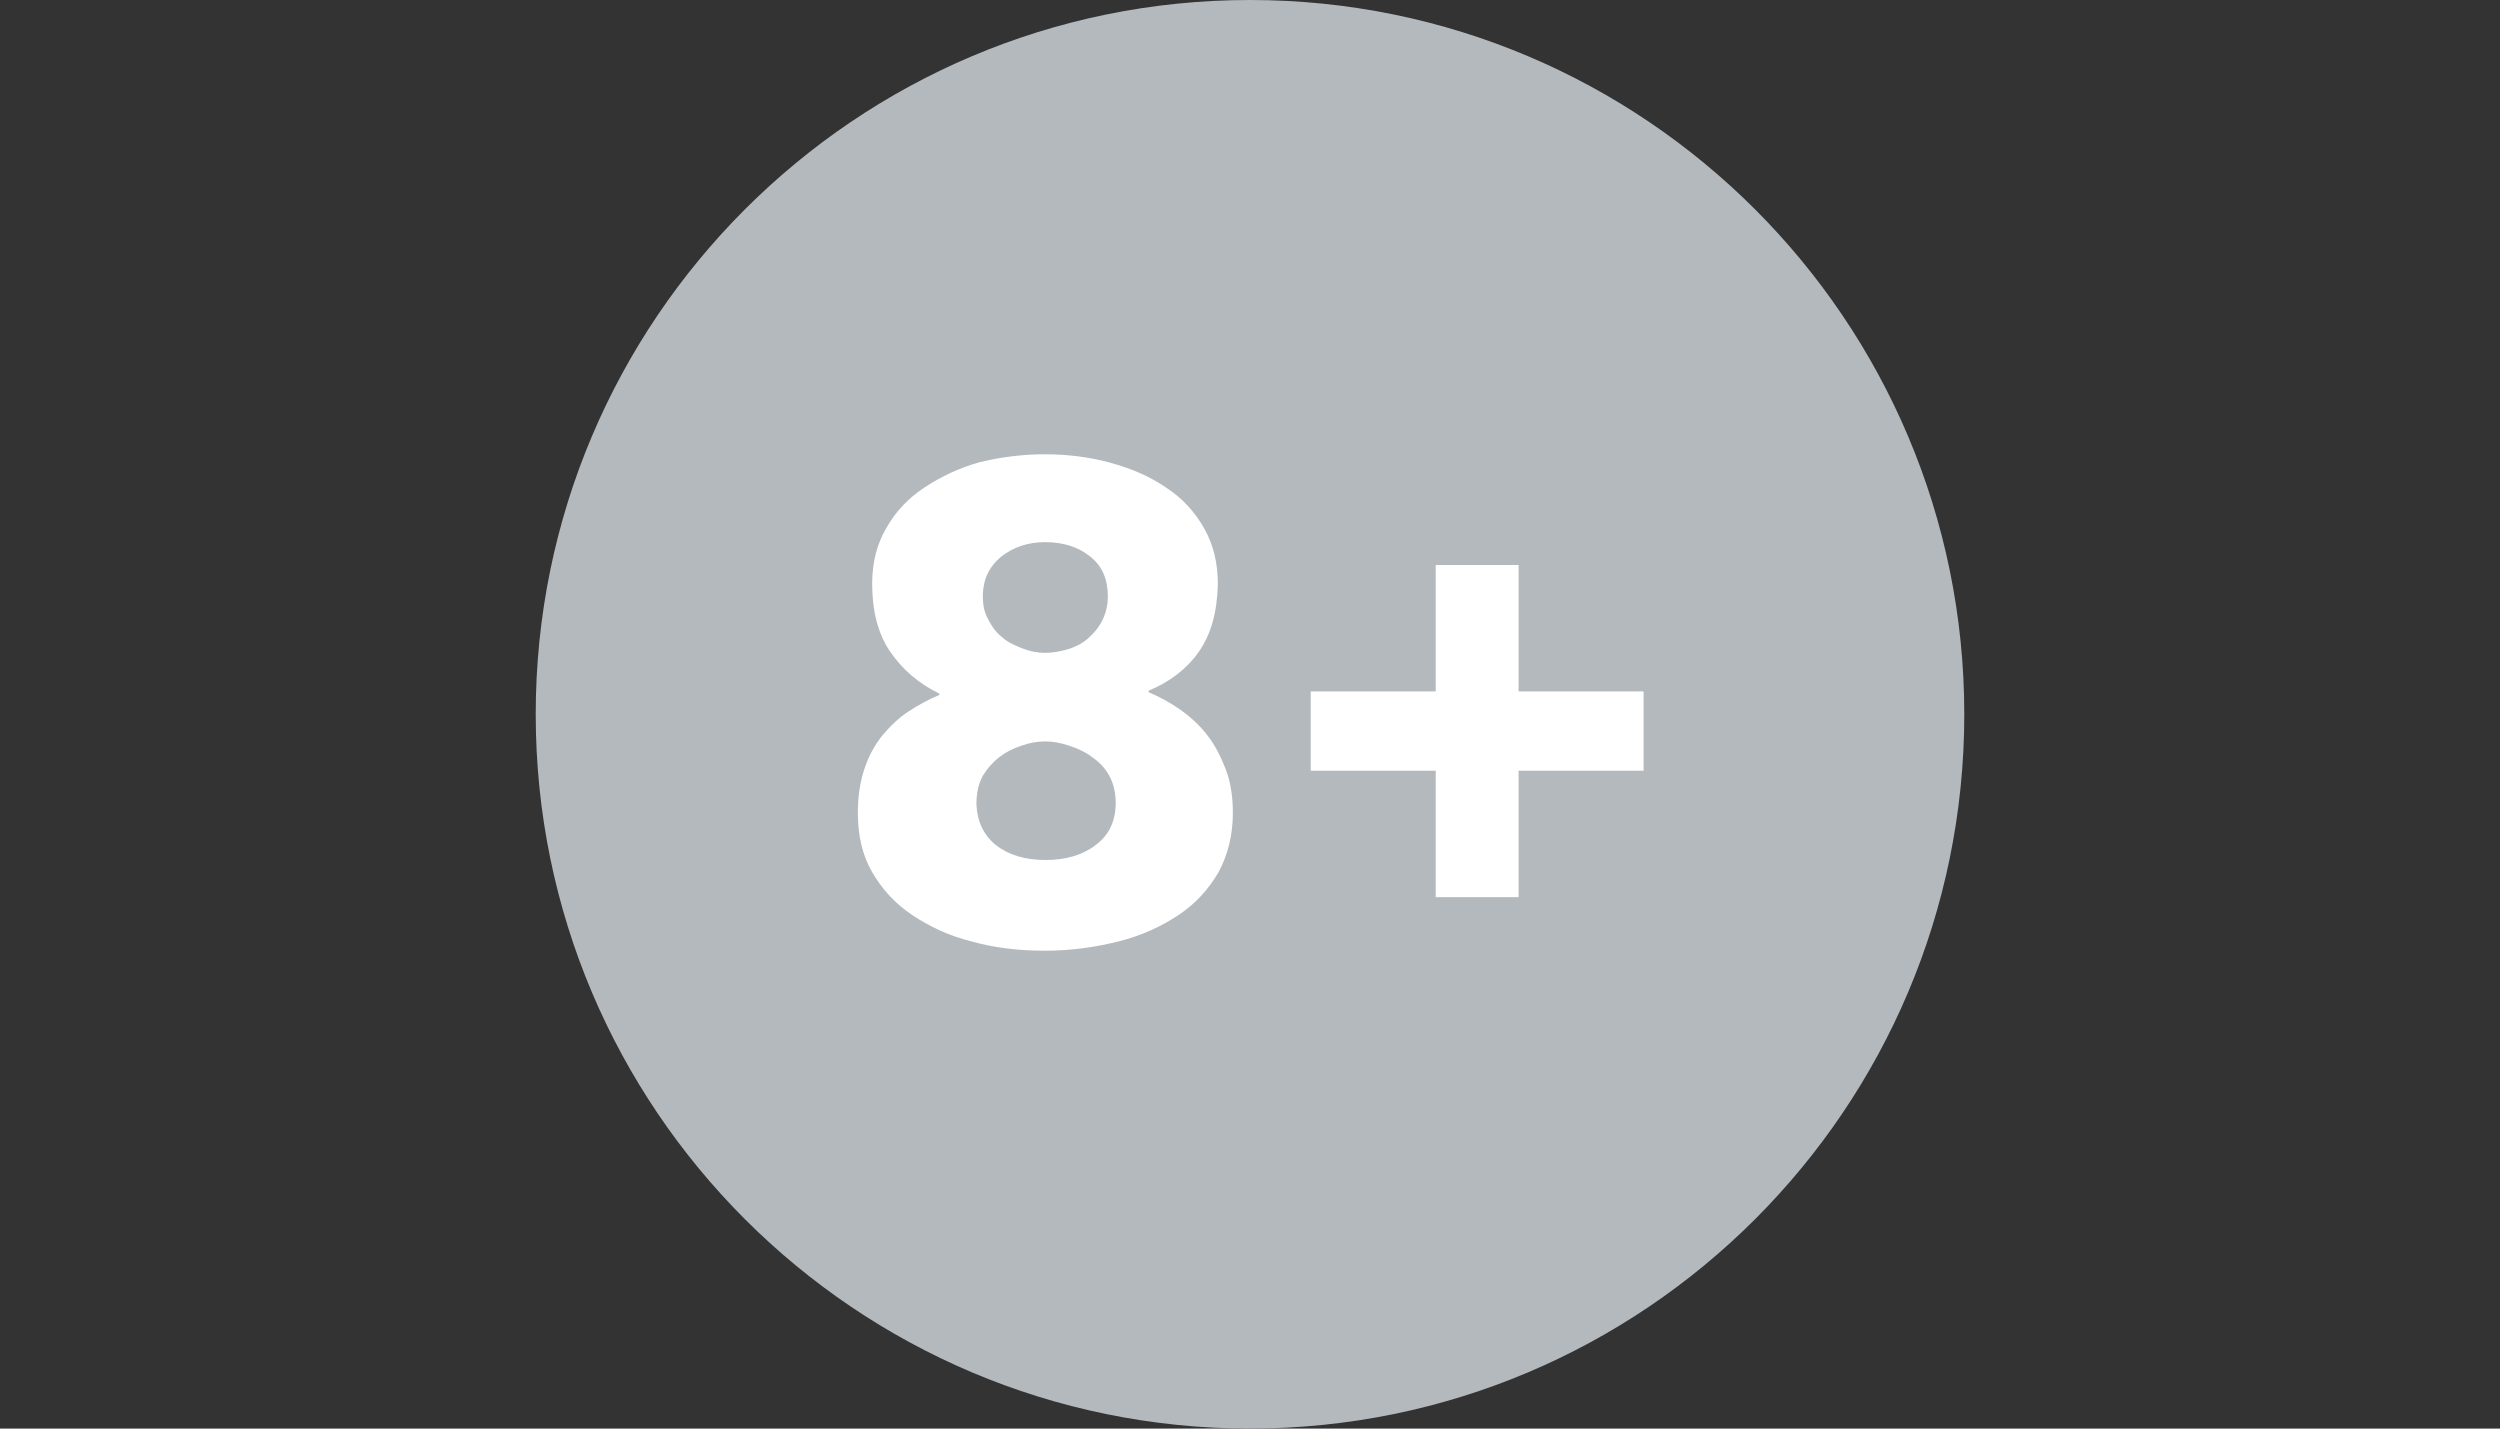
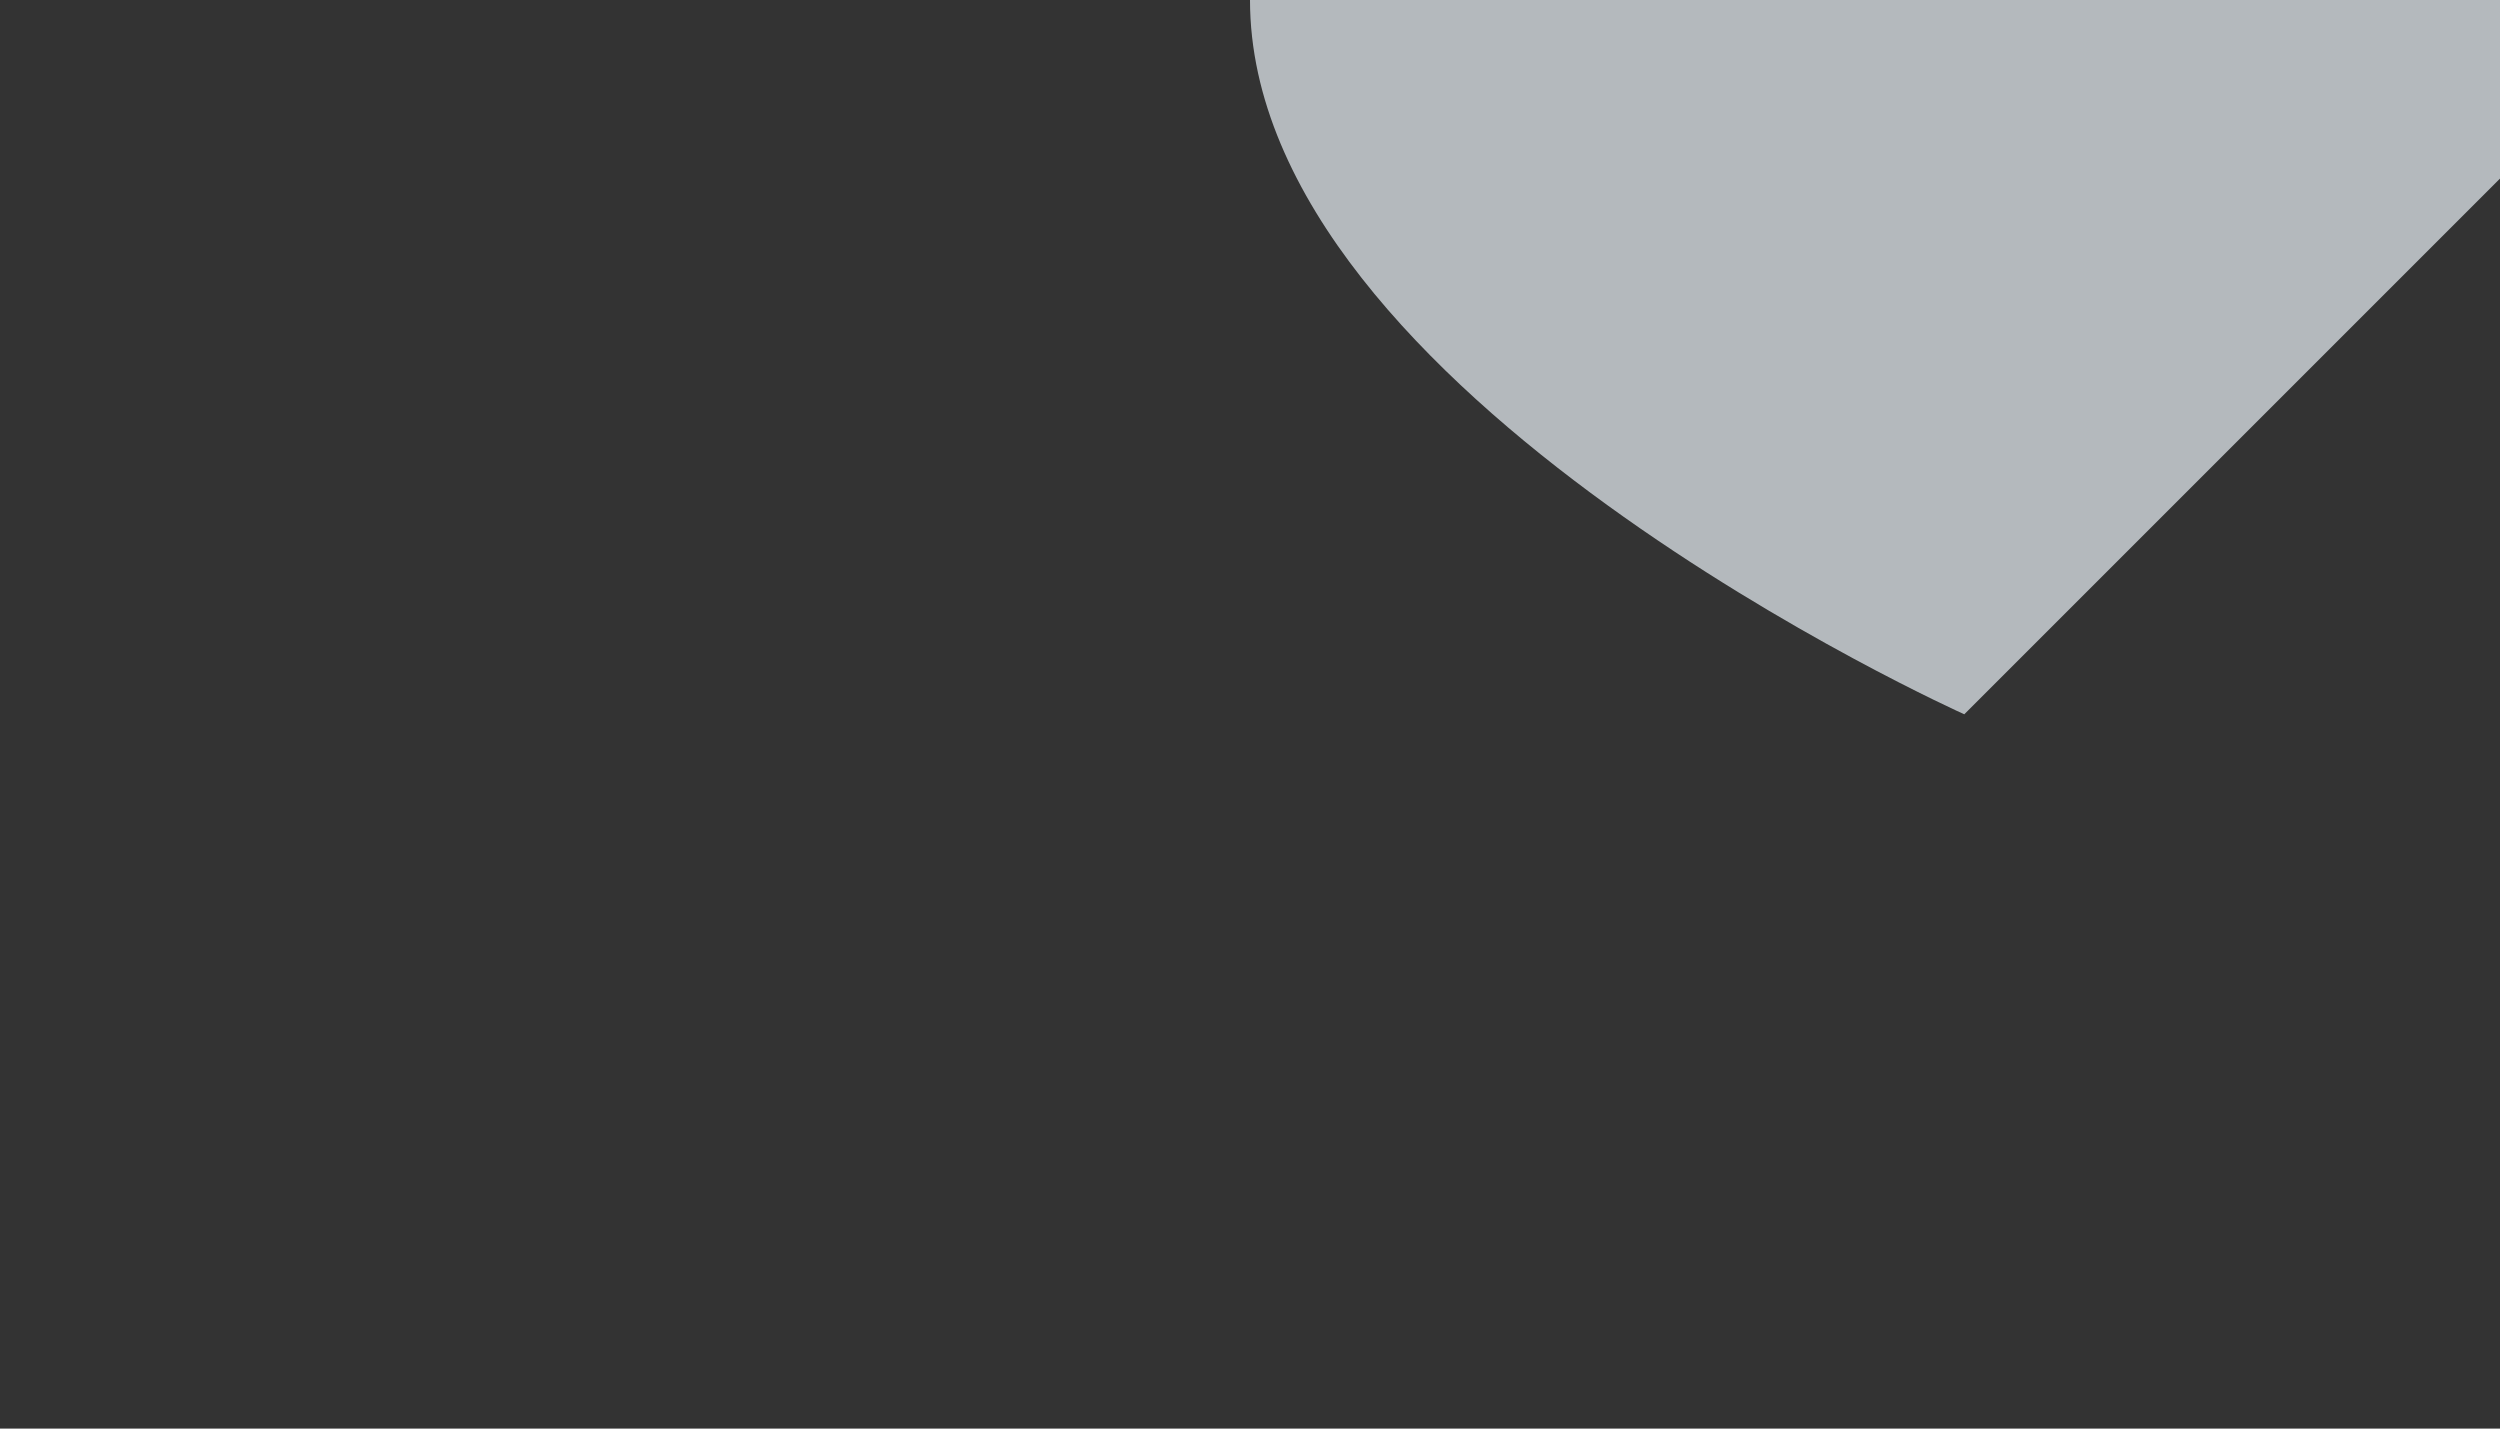
<svg xmlns="http://www.w3.org/2000/svg" enable-background="new 0 0 350 200" viewBox="0 0 350 200" width="350" height="200">
  <rect x="0" y="0" width="350" height="200" fill="#333333" stroke="none" />
  <g clip-rule="evenodd" fill-rule="evenodd" transform="translate(0 -1)">
-     <path d="m275 101c0 55.2-44.8 100-100 100s-100-44.8-100-100 44.8-100 100-100 100 44.8 100 100" fill="#b4b9bd" />
+     <path d="m275 101s-100-44.8-100-100 44.8-100 100-100 100 44.8 100 100" fill="#b4b9bd" />
    <g fill="#fff">
-       <path d="m146.3 92.4c1.1 0 2.1-.2 3.2-.5 1-.3 2-.8 2.8-1.5s1.5-1.5 2-2.5.8-2.1.8-3.4c0-2.4-.8-4.3-2.5-5.6-1.6-1.3-3.7-2-6.3-2-2.4 0-4.4.7-6.1 2-1.7 1.4-2.6 3.2-2.6 5.6 0 1.2.2 2.3.8 3.3.5 1 1.2 1.9 2 2.5.8.7 1.8 1.1 2.8 1.5s2.1.6 3.1.6m0 12.4c-1.1 0-2.2.2-3.3.6-1.2.4-2.2.9-3.1 1.6s-1.7 1.6-2.3 2.6c-.6 1.1-.9 2.4-.9 4 .1 2.4 1 4.3 2.7 5.7 1.8 1.4 4.1 2.1 7 2.1 2.8 0 5.2-.7 7-2.1 1.9-1.4 2.8-3.4 2.8-5.9 0-1.4-.3-2.7-.9-3.8s-1.4-1.9-2.4-2.6c-.9-.7-2-1.2-3.2-1.6s-2.3-.6-3.4-.6m0-40.2c3.2 0 6.3.4 9.2 1.2s5.5 1.9 7.8 3.5c2.3 1.5 4 3.4 5.3 5.7s1.9 4.9 1.9 7.8c-.1 4-1 7.1-2.7 9.5s-4.1 4.2-7 5.4v.2c1.6.7 3.1 1.5 4.5 2.5s2.7 2.2 3.7 3.5c1.1 1.4 1.9 3 2.6 4.8s1 3.9 1 6.1c0 3.1-.7 5.9-2 8.3-1.4 2.4-3.2 4.4-5.6 6s-5.2 2.9-8.4 3.7-6.6 1.3-10.3 1.3-7.1-.4-10.3-1.3c-3.2-.8-5.9-2.1-8.3-3.7s-4.2-3.6-5.6-6-2-5.2-2-8.3c0-2.3.3-4.3.9-6.1s1.4-3.3 2.5-4.7c1.1-1.3 2.3-2.5 3.7-3.4s2.8-1.7 4.3-2.3v-.2c-2.9-1.4-5.2-3.4-6.9-5.9s-2.5-5.7-2.5-9.5c0-3 .7-5.6 2-7.8 1.3-2.3 3.1-4.2 5.4-5.7s4.8-2.7 7.7-3.5c2.9-.7 5.9-1.1 9.1-1.1" />
-       <path d="m201 108.9h-17.5v-11.1h17.5v-17.7h11.6v17.7h17.5v11.1h-17.5v17.7h-11.6z" />
-     </g>
+       </g>
  </g>
</svg>